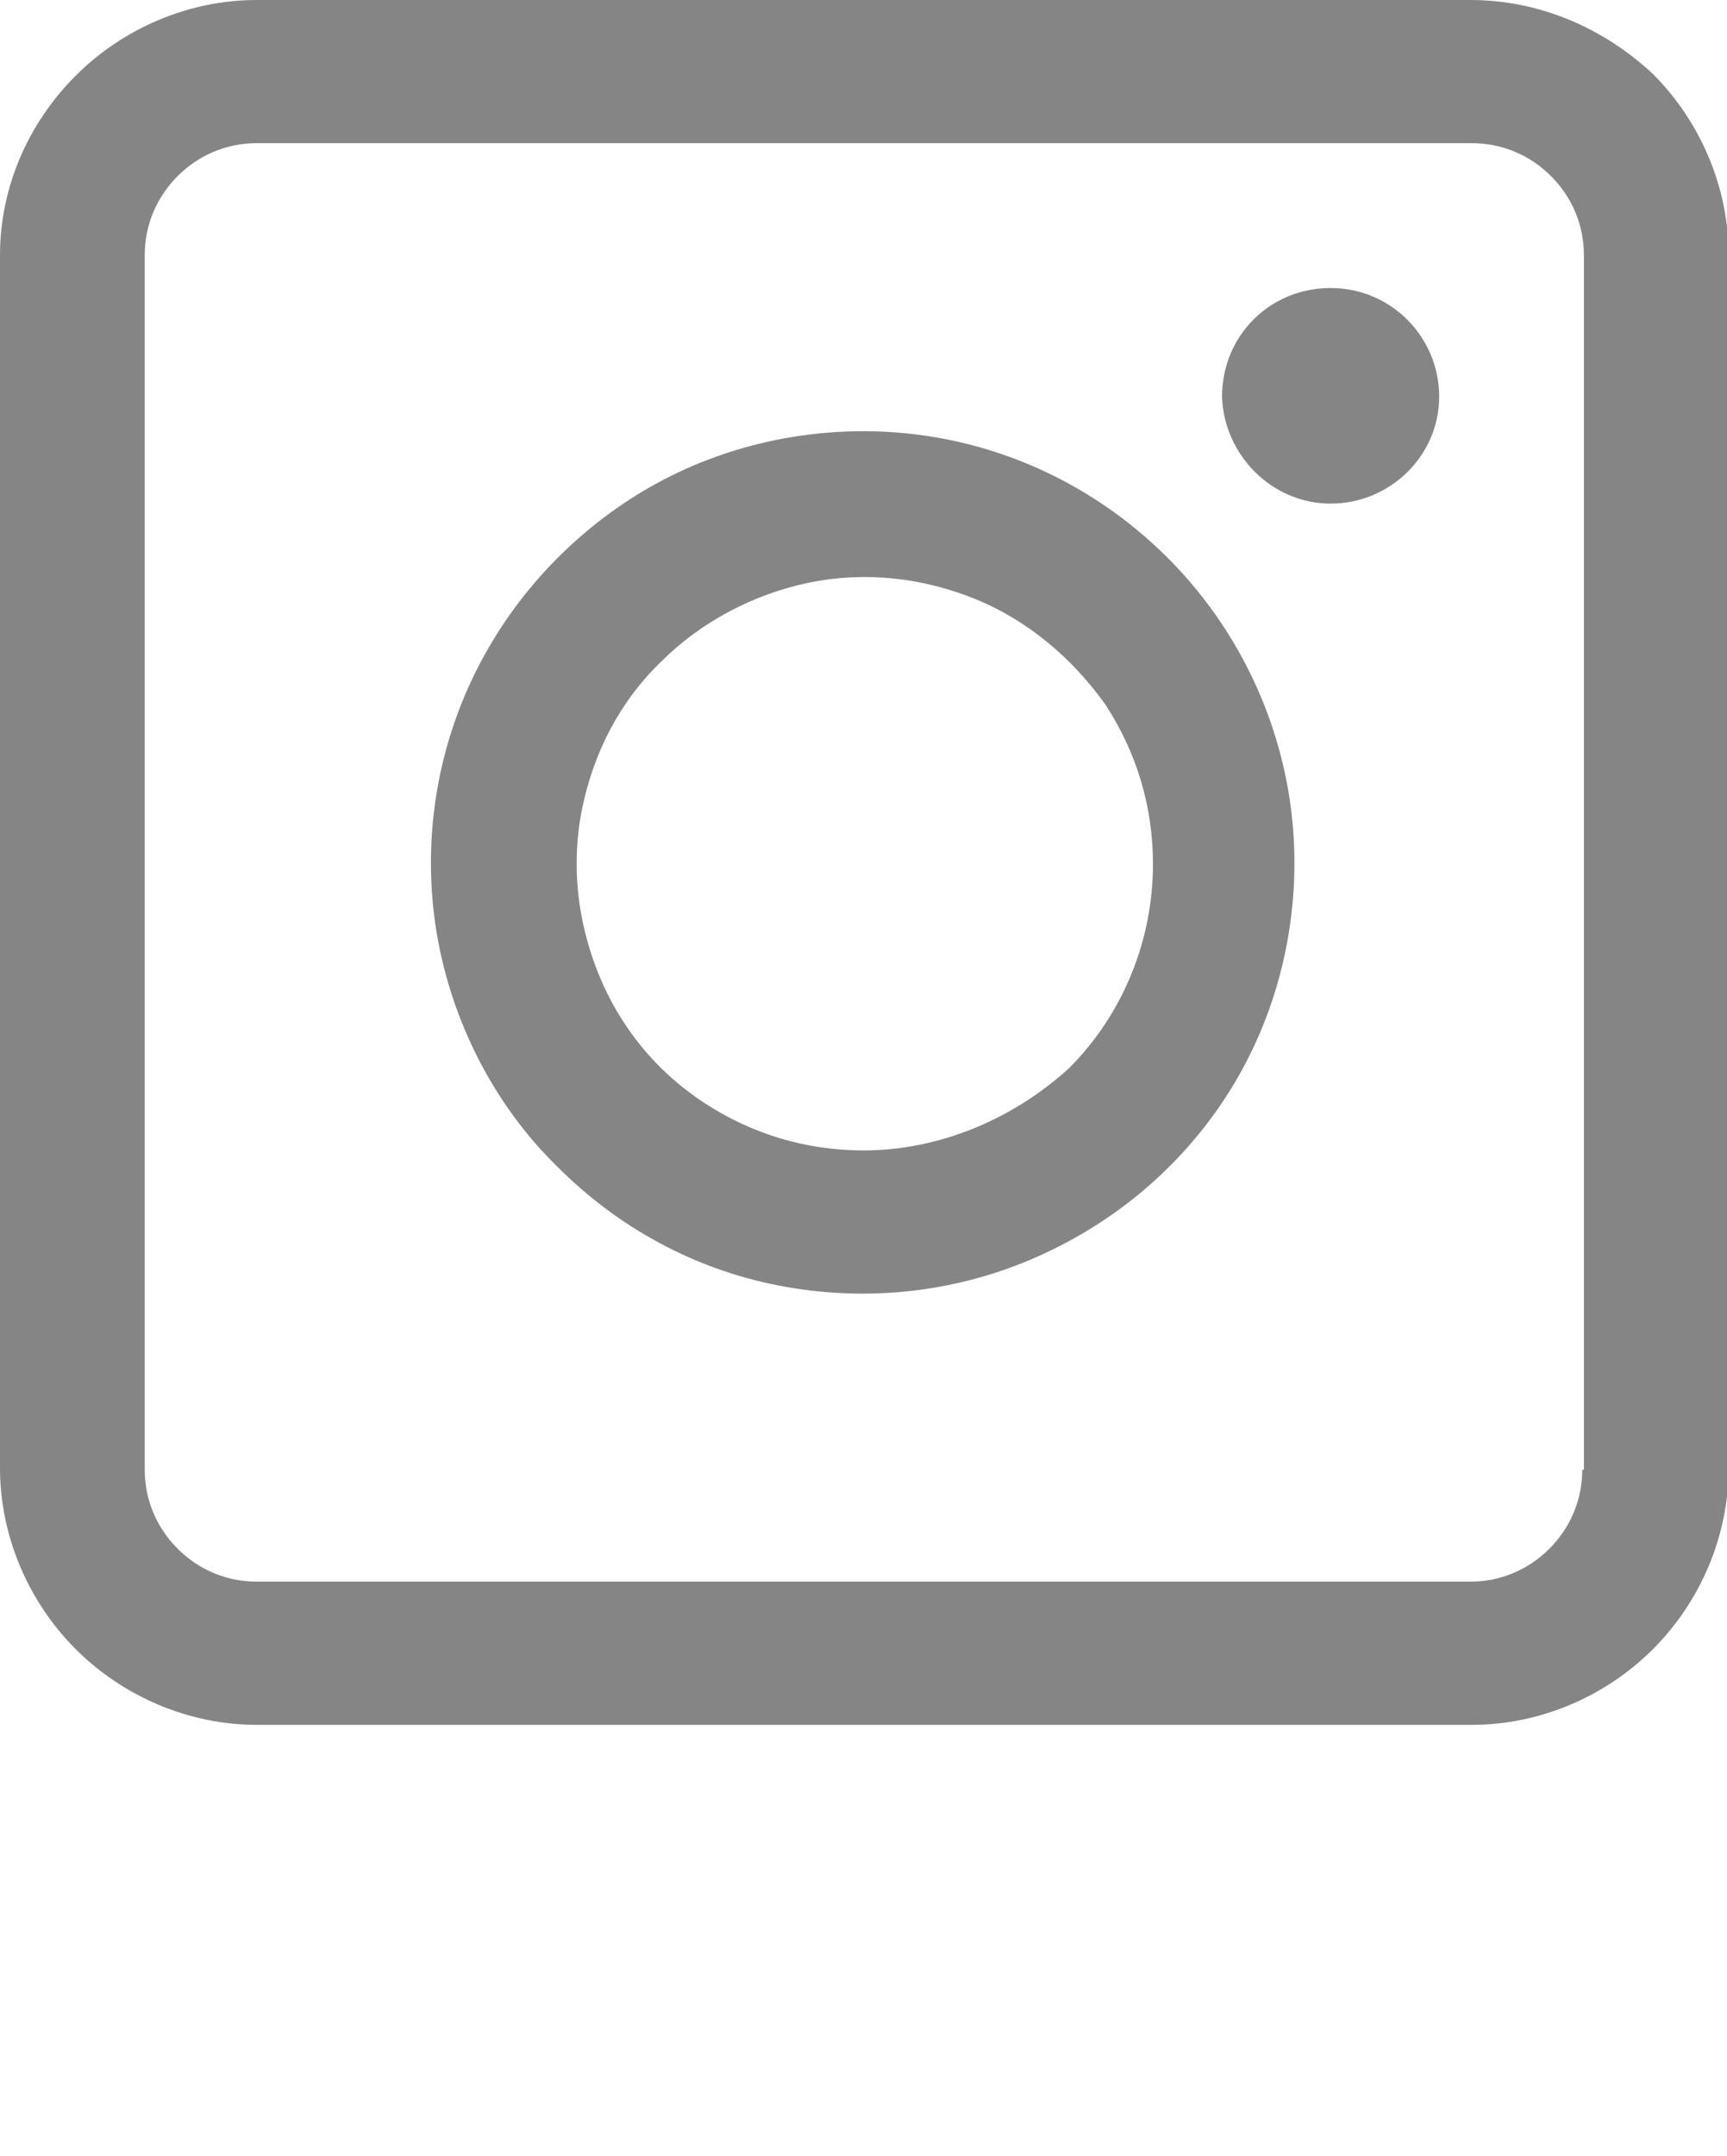
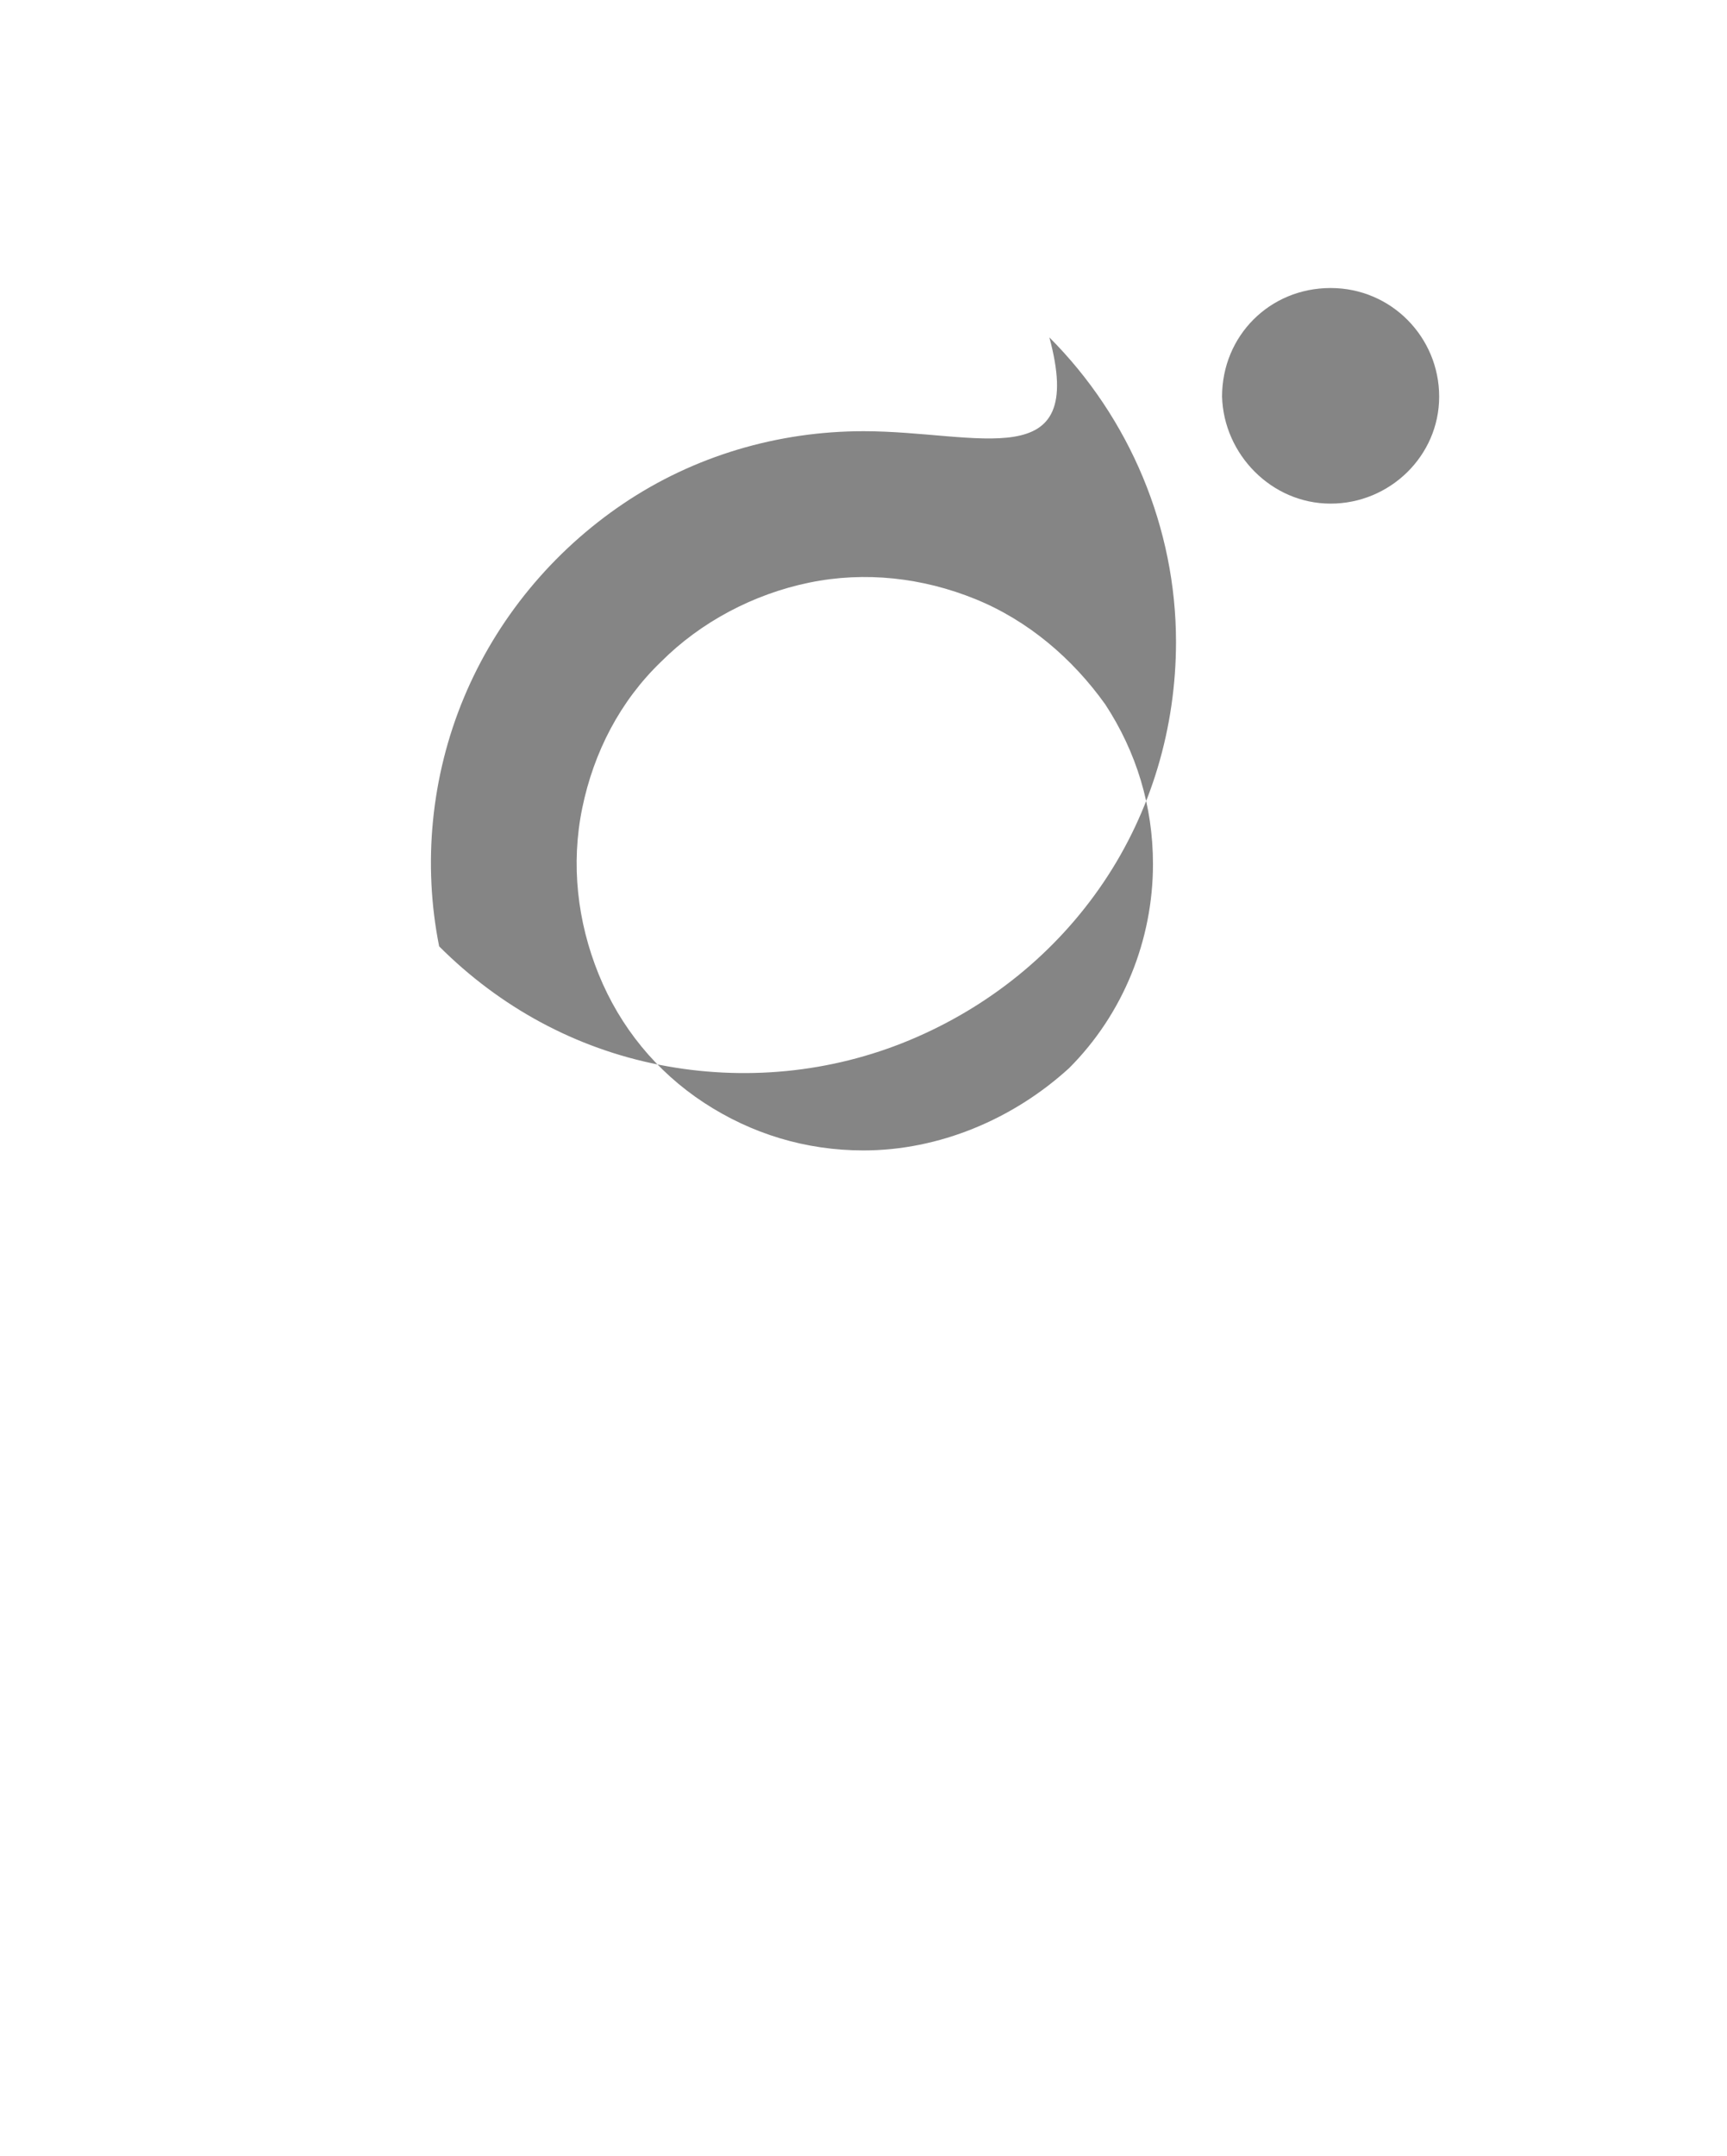
<svg xmlns="http://www.w3.org/2000/svg" id="Layer_1" x="0px" y="0px" viewBox="0 0 105 131" style="enable-background:new 0 0 105 131;" xml:space="preserve">
  <style type="text/css"> .st0{fill:#858585;} </style>
  <g>
    <g>
-       <path class="st0" d="M89.4,0H15.6c-4.1,0-8.1,1.7-11,4.6S0,11.4,0,15.5v73.7c0,4.1,1.7,8.1,4.6,11s6.9,4.6,11,4.6h73.9 c4.1,0,8.1-1.7,11-4.6s4.6-6.9,4.6-11V15.5c0-4.1-1.7-8.1-4.6-11C97.5,1.7,93.6,0,89.4,0L89.4,0z M96.2,89.3c0,1.8-0.7,3.5-2,4.8 s-3,2-4.8,2H15.6c-1.8,0-3.5-0.7-4.8-2s-2-3-2-4.8V15.5c0-1.8,0.7-3.5,2-4.8s3-2,4.8-2h73.9c1.8,0,3.5,0.7,4.8,2s2,3,2,4.8v73.8 H96.2z" />
-       <path class="st0" d="M52.5,26.2c-5.2,0-10.3,1.5-14.6,4.4s-7.7,7-9.7,11.8s-2.5,10.1-1.5,15.1s3.5,9.8,7.2,13.4 c3.7,3.7,8.3,6.2,13.4,7.2s10.4,0.5,15.2-1.5s8.9-5.3,11.8-9.6s4.4-9.4,4.4-14.6c0-6.9-2.8-13.6-7.7-18.5 C66.1,29,59.5,26.2,52.5,26.2z M52.5,69.9c-3.5,0-6.8-1-9.7-2.9s-5.1-4.6-6.4-7.8c-1.3-3.2-1.7-6.7-1-10.1s2.3-6.5,4.8-8.9 c2.4-2.4,5.6-4.1,9-4.8s6.9-0.3,10.1,1c3.2,1.3,5.9,3.6,7.9,6.4c1.9,2.9,2.9,6.2,2.9,9.7c0,4.6-1.8,9.1-5.1,12.4 C61.6,68,57.1,69.9,52.5,69.9z" />
+       <path class="st0" d="M52.5,26.2c-5.2,0-10.3,1.5-14.6,4.4s-7.7,7-9.7,11.8s-2.5,10.1-1.5,15.1c3.7,3.7,8.3,6.2,13.4,7.2s10.4,0.5,15.2-1.5s8.9-5.3,11.8-9.6s4.4-9.4,4.4-14.6c0-6.9-2.8-13.6-7.7-18.5 C66.1,29,59.5,26.2,52.5,26.2z M52.5,69.9c-3.5,0-6.8-1-9.7-2.9s-5.1-4.6-6.4-7.8c-1.3-3.2-1.7-6.7-1-10.1s2.3-6.5,4.8-8.9 c2.4-2.4,5.6-4.1,9-4.8s6.9-0.3,10.1,1c3.2,1.3,5.9,3.6,7.9,6.4c1.9,2.9,2.9,6.2,2.9,9.7c0,4.6-1.8,9.1-5.1,12.4 C61.6,68,57.1,69.9,52.5,69.9z" />
      <path class="st0" d="M80.9,30.6c3.6,0,6.6-2.9,6.6-6.5s-2.9-6.6-6.6-6.6s-6.6,2.9-6.6,6.6C74.4,27.6,77.3,30.6,80.9,30.6z" />
    </g>
  </g>
</svg>